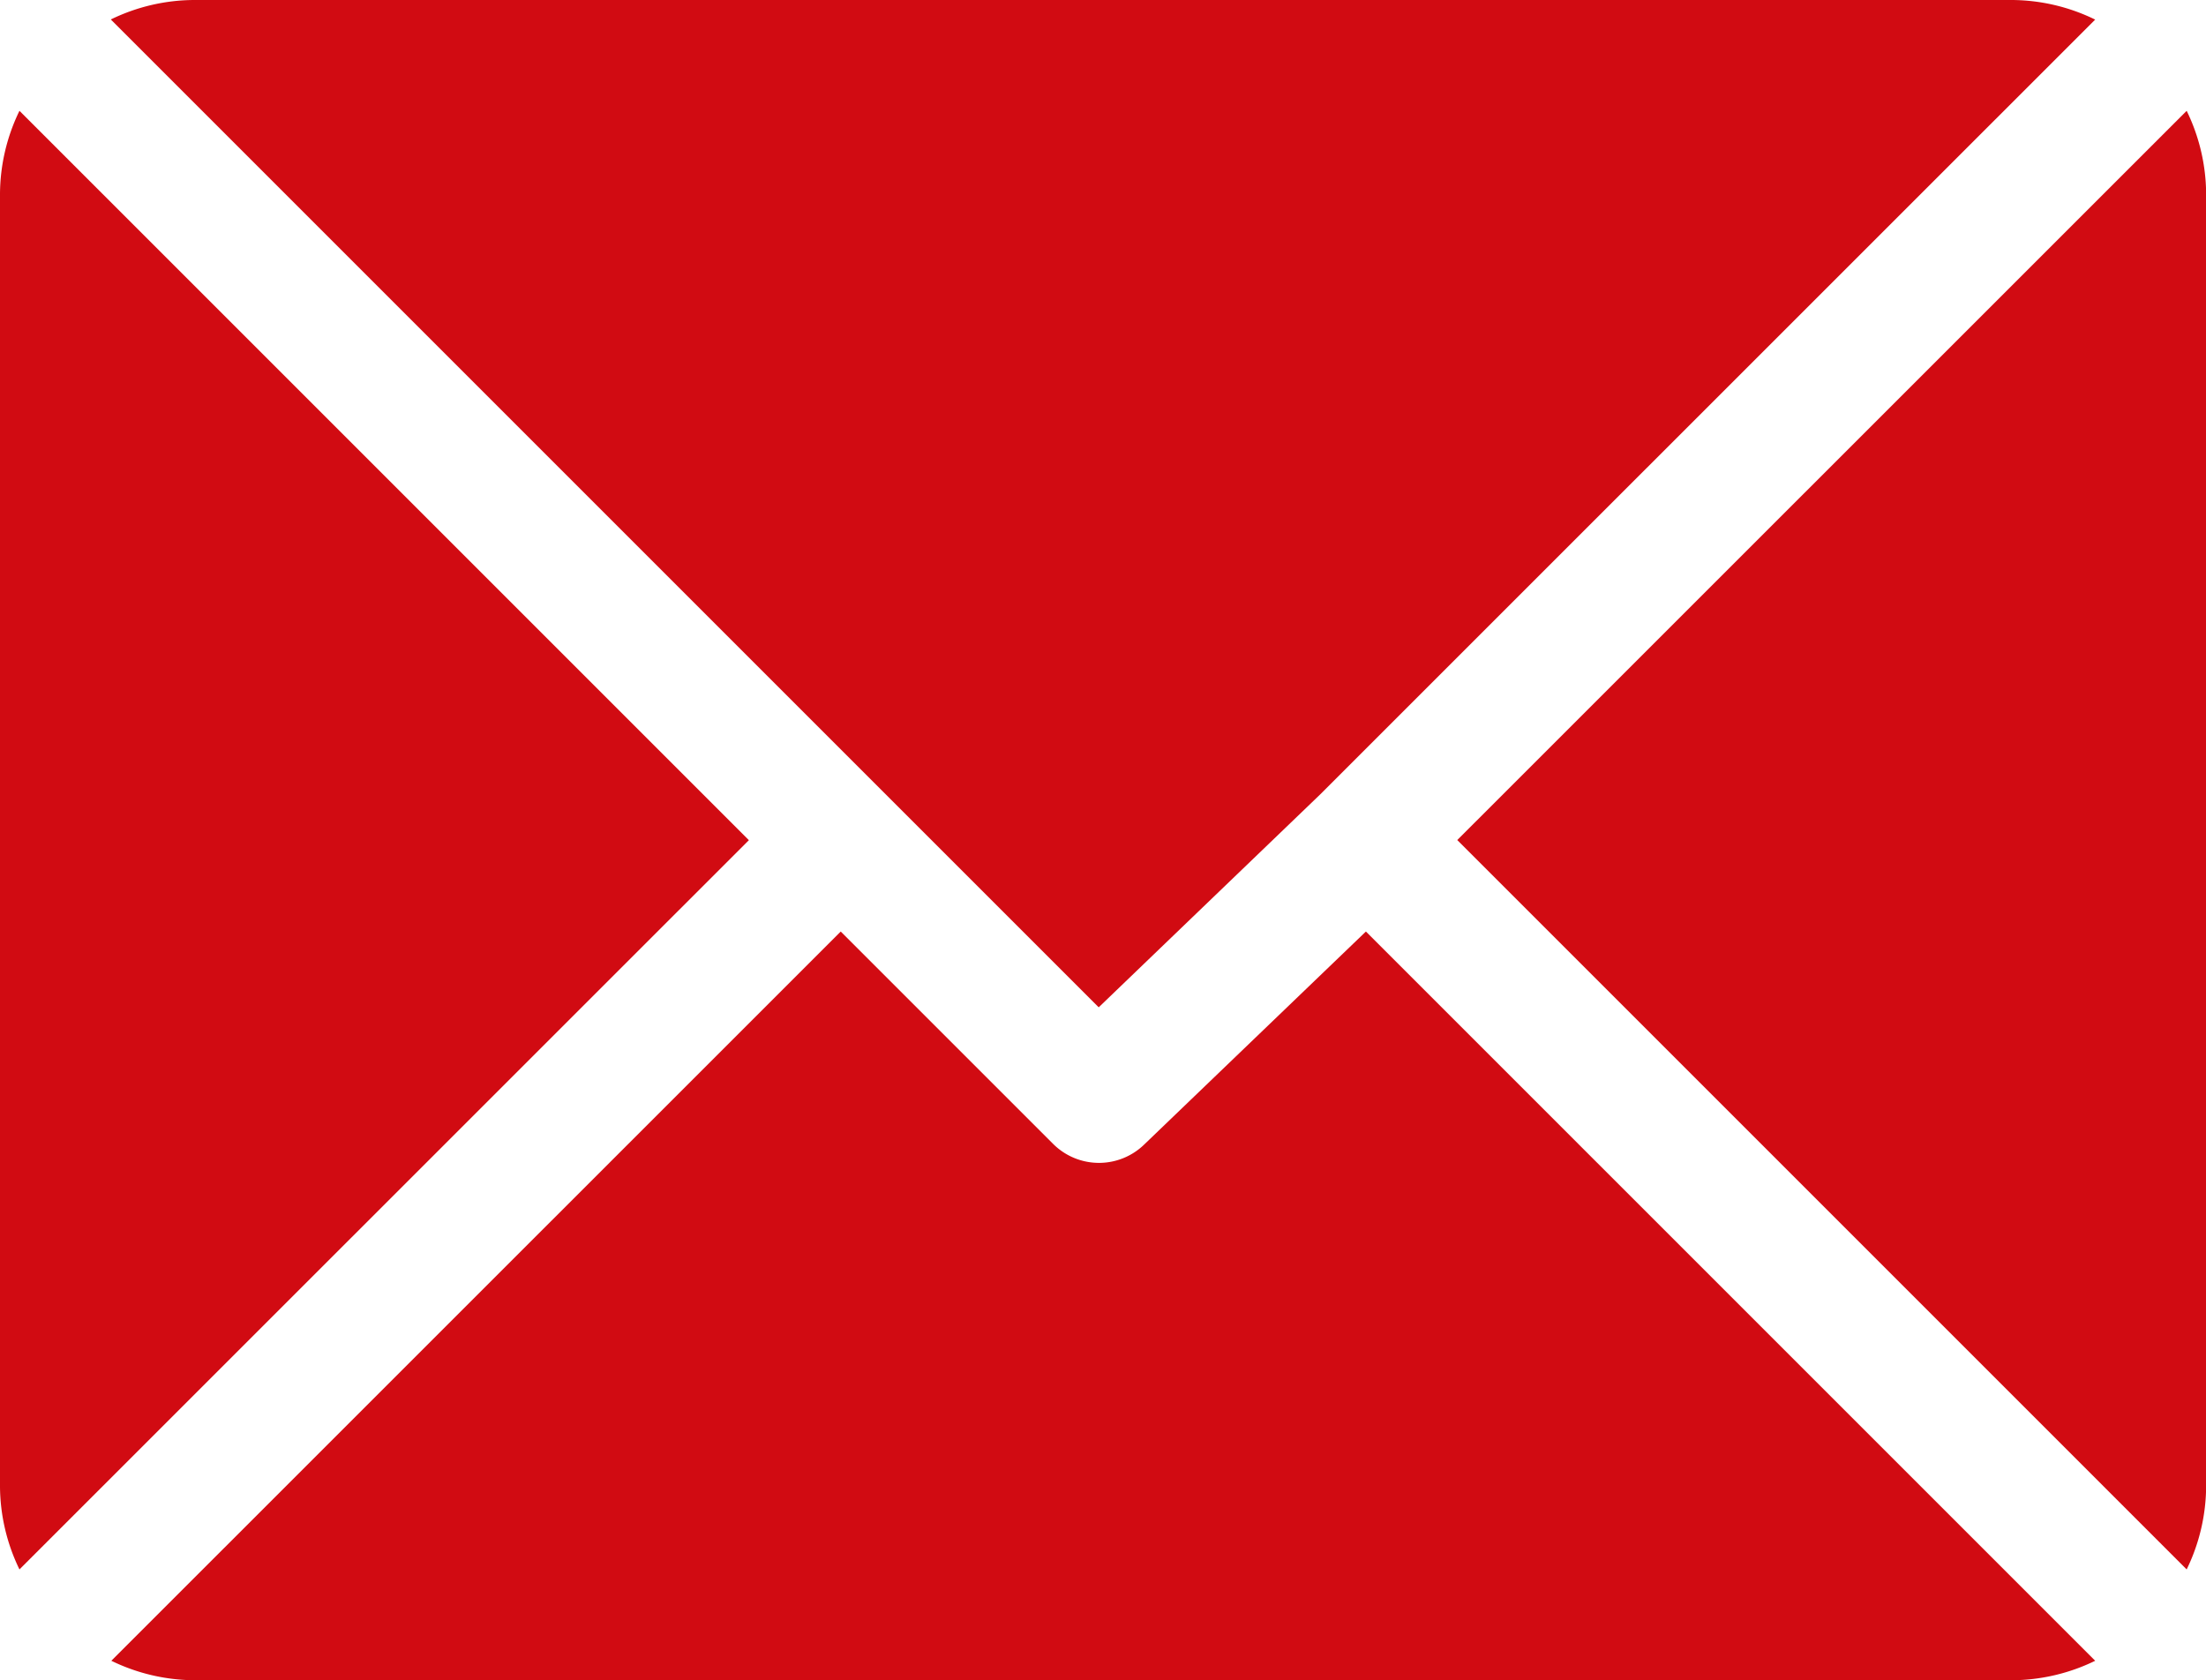
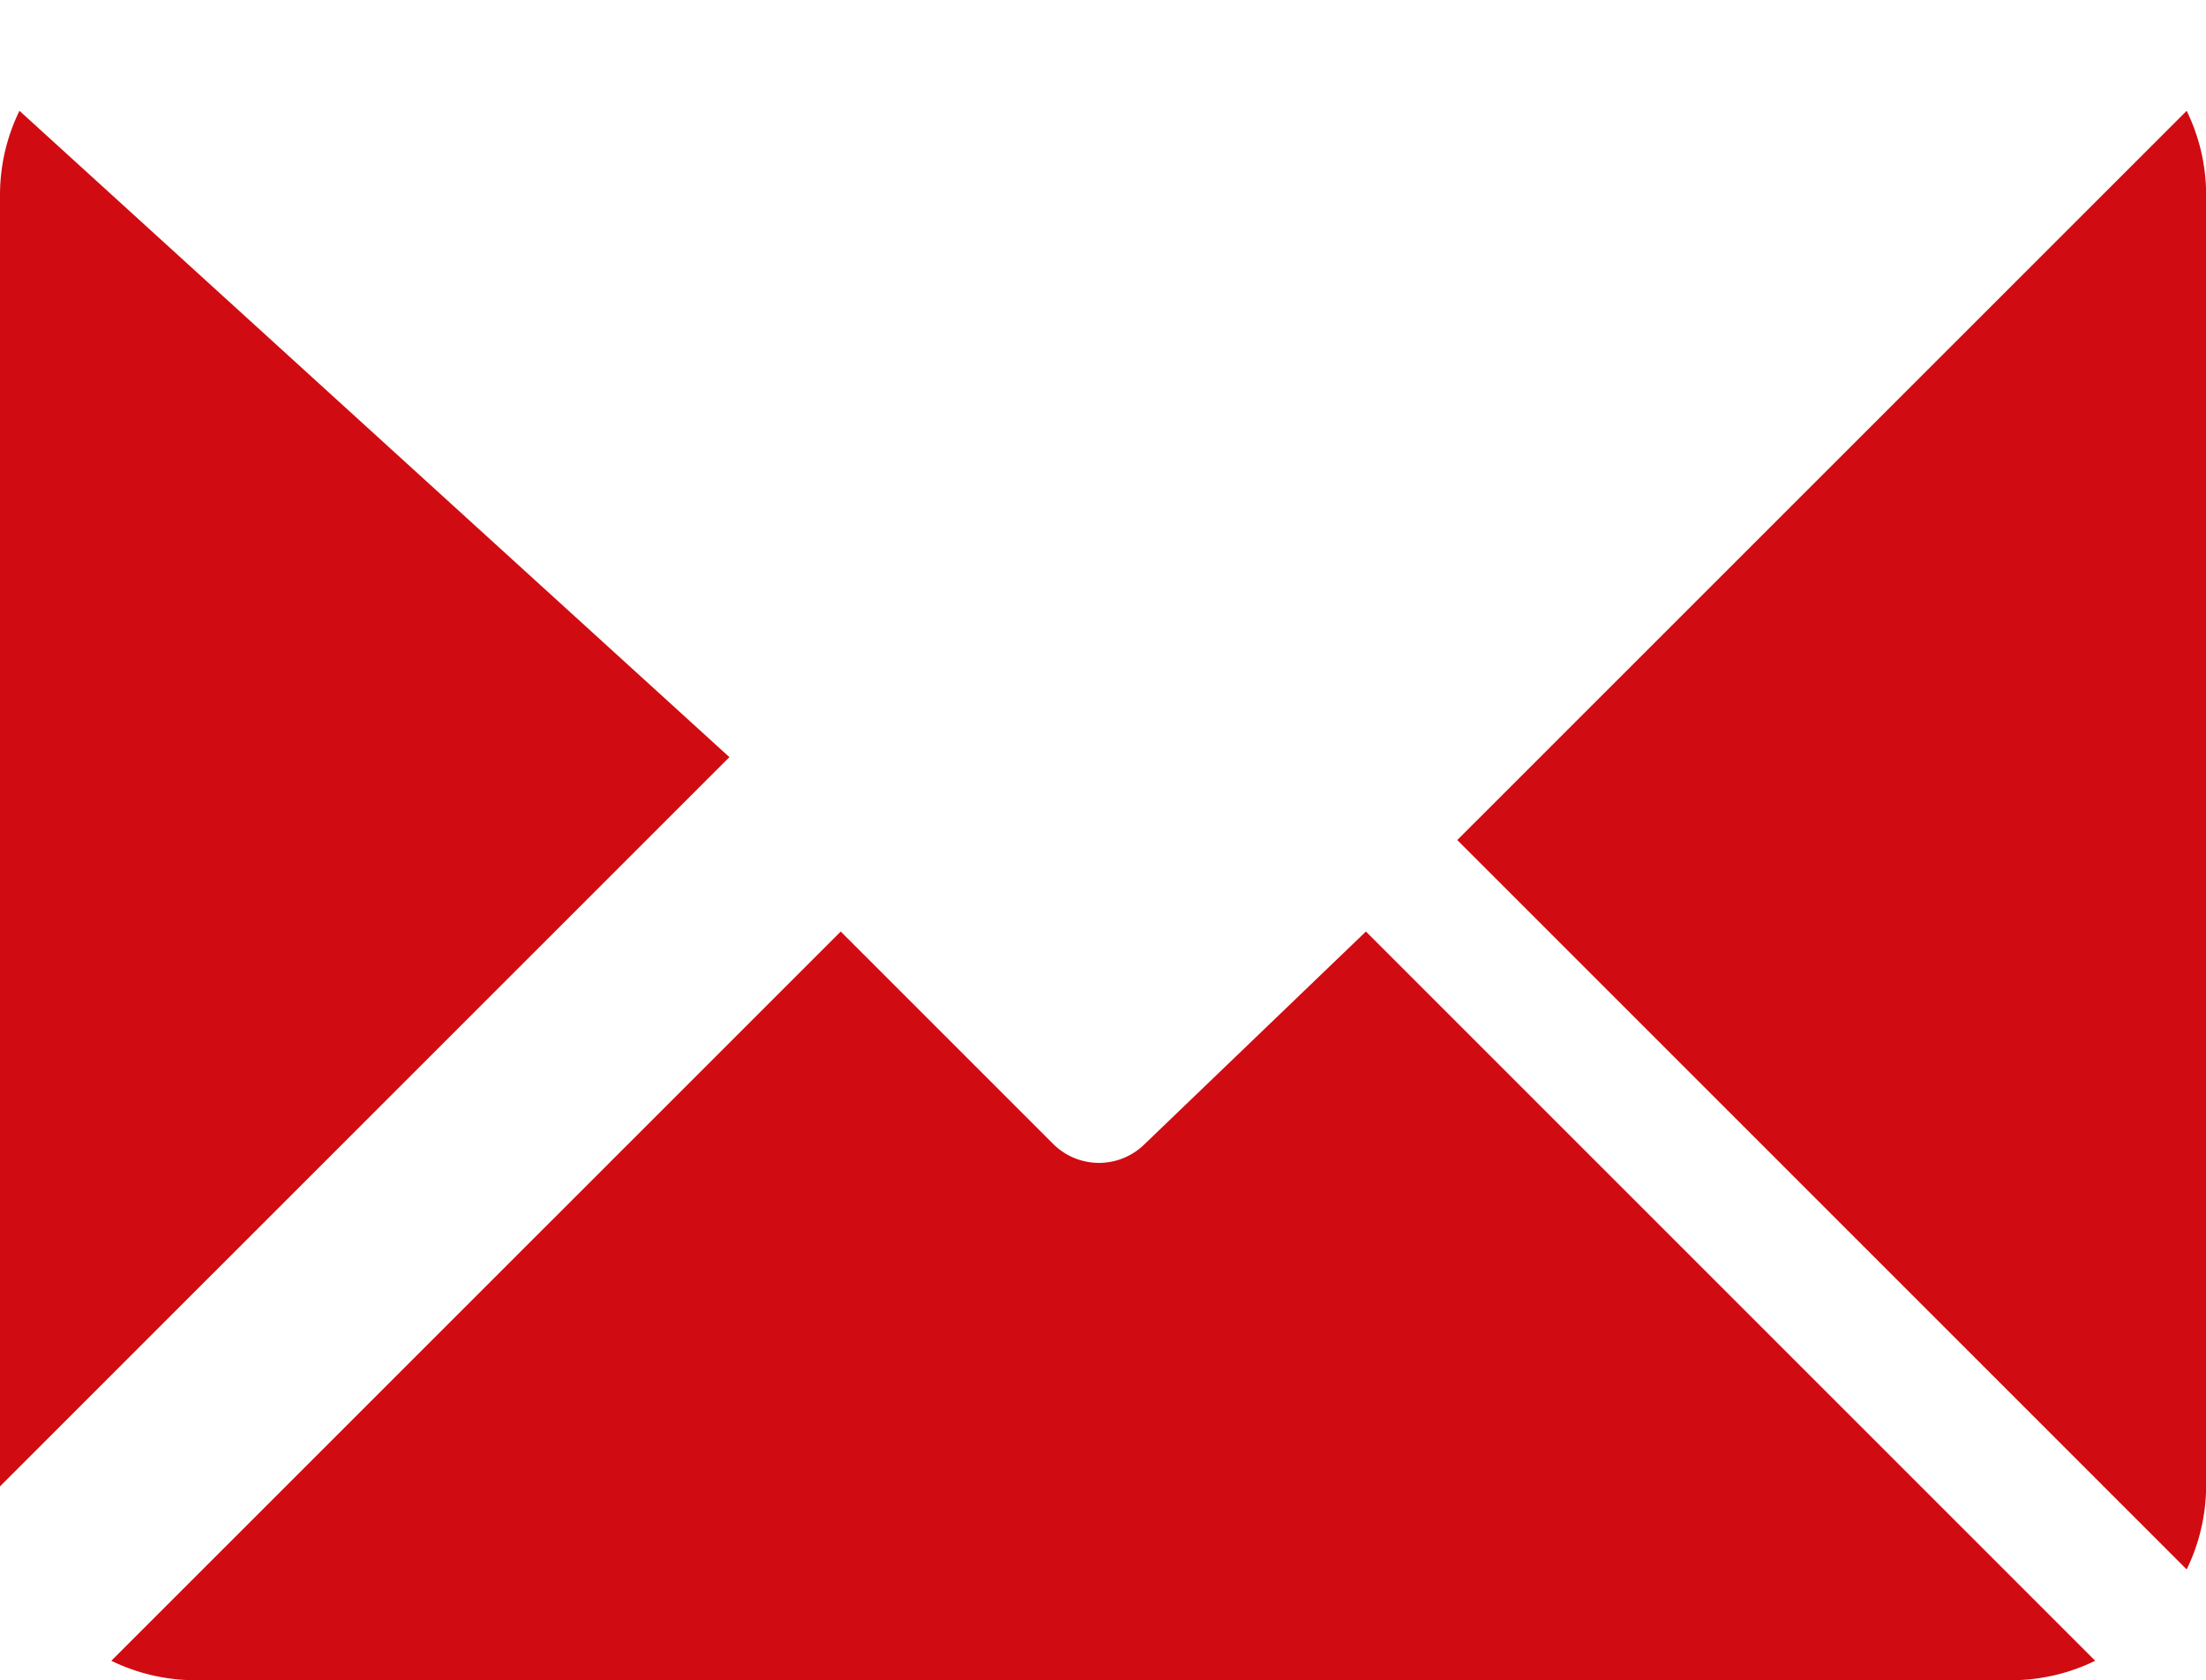
<svg xmlns="http://www.w3.org/2000/svg" width="17" height="12.949" viewBox="0 0 17 12.949">
  <g id="mail" transform="translate(0 -61)">
    <g id="Group_168" data-name="Group 168" transform="translate(0.854 61)">
      <g id="Group_167" data-name="Group 167" transform="translate(0 0)">
-         <path id="Path_2894" data-name="Path 2894" d="M40.373,61H26.361a1.477,1.477,0,0,0-.64.15l7.613,7.613,1.706-1.64h0l5.973-5.972A1.477,1.477,0,0,0,40.373,61Z" transform="translate(-25.721 -61)" fill="#d10b12" />
-       </g>
+         </g>
    </g>
    <g id="Group_170" data-name="Group 170" transform="translate(11.23 61.854)">
      <g id="Group_169" data-name="Group 169" transform="translate(0 0)">
        <path id="Path_2895" data-name="Path 2895" d="M343.834,86.728l-5.621,5.62,5.621,5.621a1.477,1.477,0,0,0,.15-.64V87.368A1.477,1.477,0,0,0,343.834,86.728Z" transform="translate(-338.213 -86.728)" fill="#d10b12" />
      </g>
    </g>
    <g id="Group_172" data-name="Group 172" transform="translate(0 61.854)">
      <g id="Group_171" data-name="Group 171" transform="translate(0 0)">
-         <path id="Path_2896" data-name="Path 2896" d="M.15,86.721a1.477,1.477,0,0,0-.15.64v9.961a1.477,1.477,0,0,0,.15.64l5.621-5.62Z" transform="translate(0 -86.721)" fill="#d10b12" />
+         <path id="Path_2896" data-name="Path 2896" d="M.15,86.721a1.477,1.477,0,0,0-.15.64v9.961l5.621-5.62Z" transform="translate(0 -86.721)" fill="#d10b12" />
      </g>
    </g>
    <g id="Group_174" data-name="Group 174" transform="translate(0.854 68.179)">
      <g id="Group_173" data-name="Group 173" transform="translate(0 0)">
        <path id="Path_2897" data-name="Path 2897" d="M35.386,277.211l-1.707,1.64a.5.5,0,0,1-.7,0l-1.64-1.64-5.621,5.62a1.477,1.477,0,0,0,.64.15H40.366a1.477,1.477,0,0,0,.64-.15Z" transform="translate(-25.714 -277.211)" fill="#d10b12" />
      </g>
    </g>
  </g>
</svg>